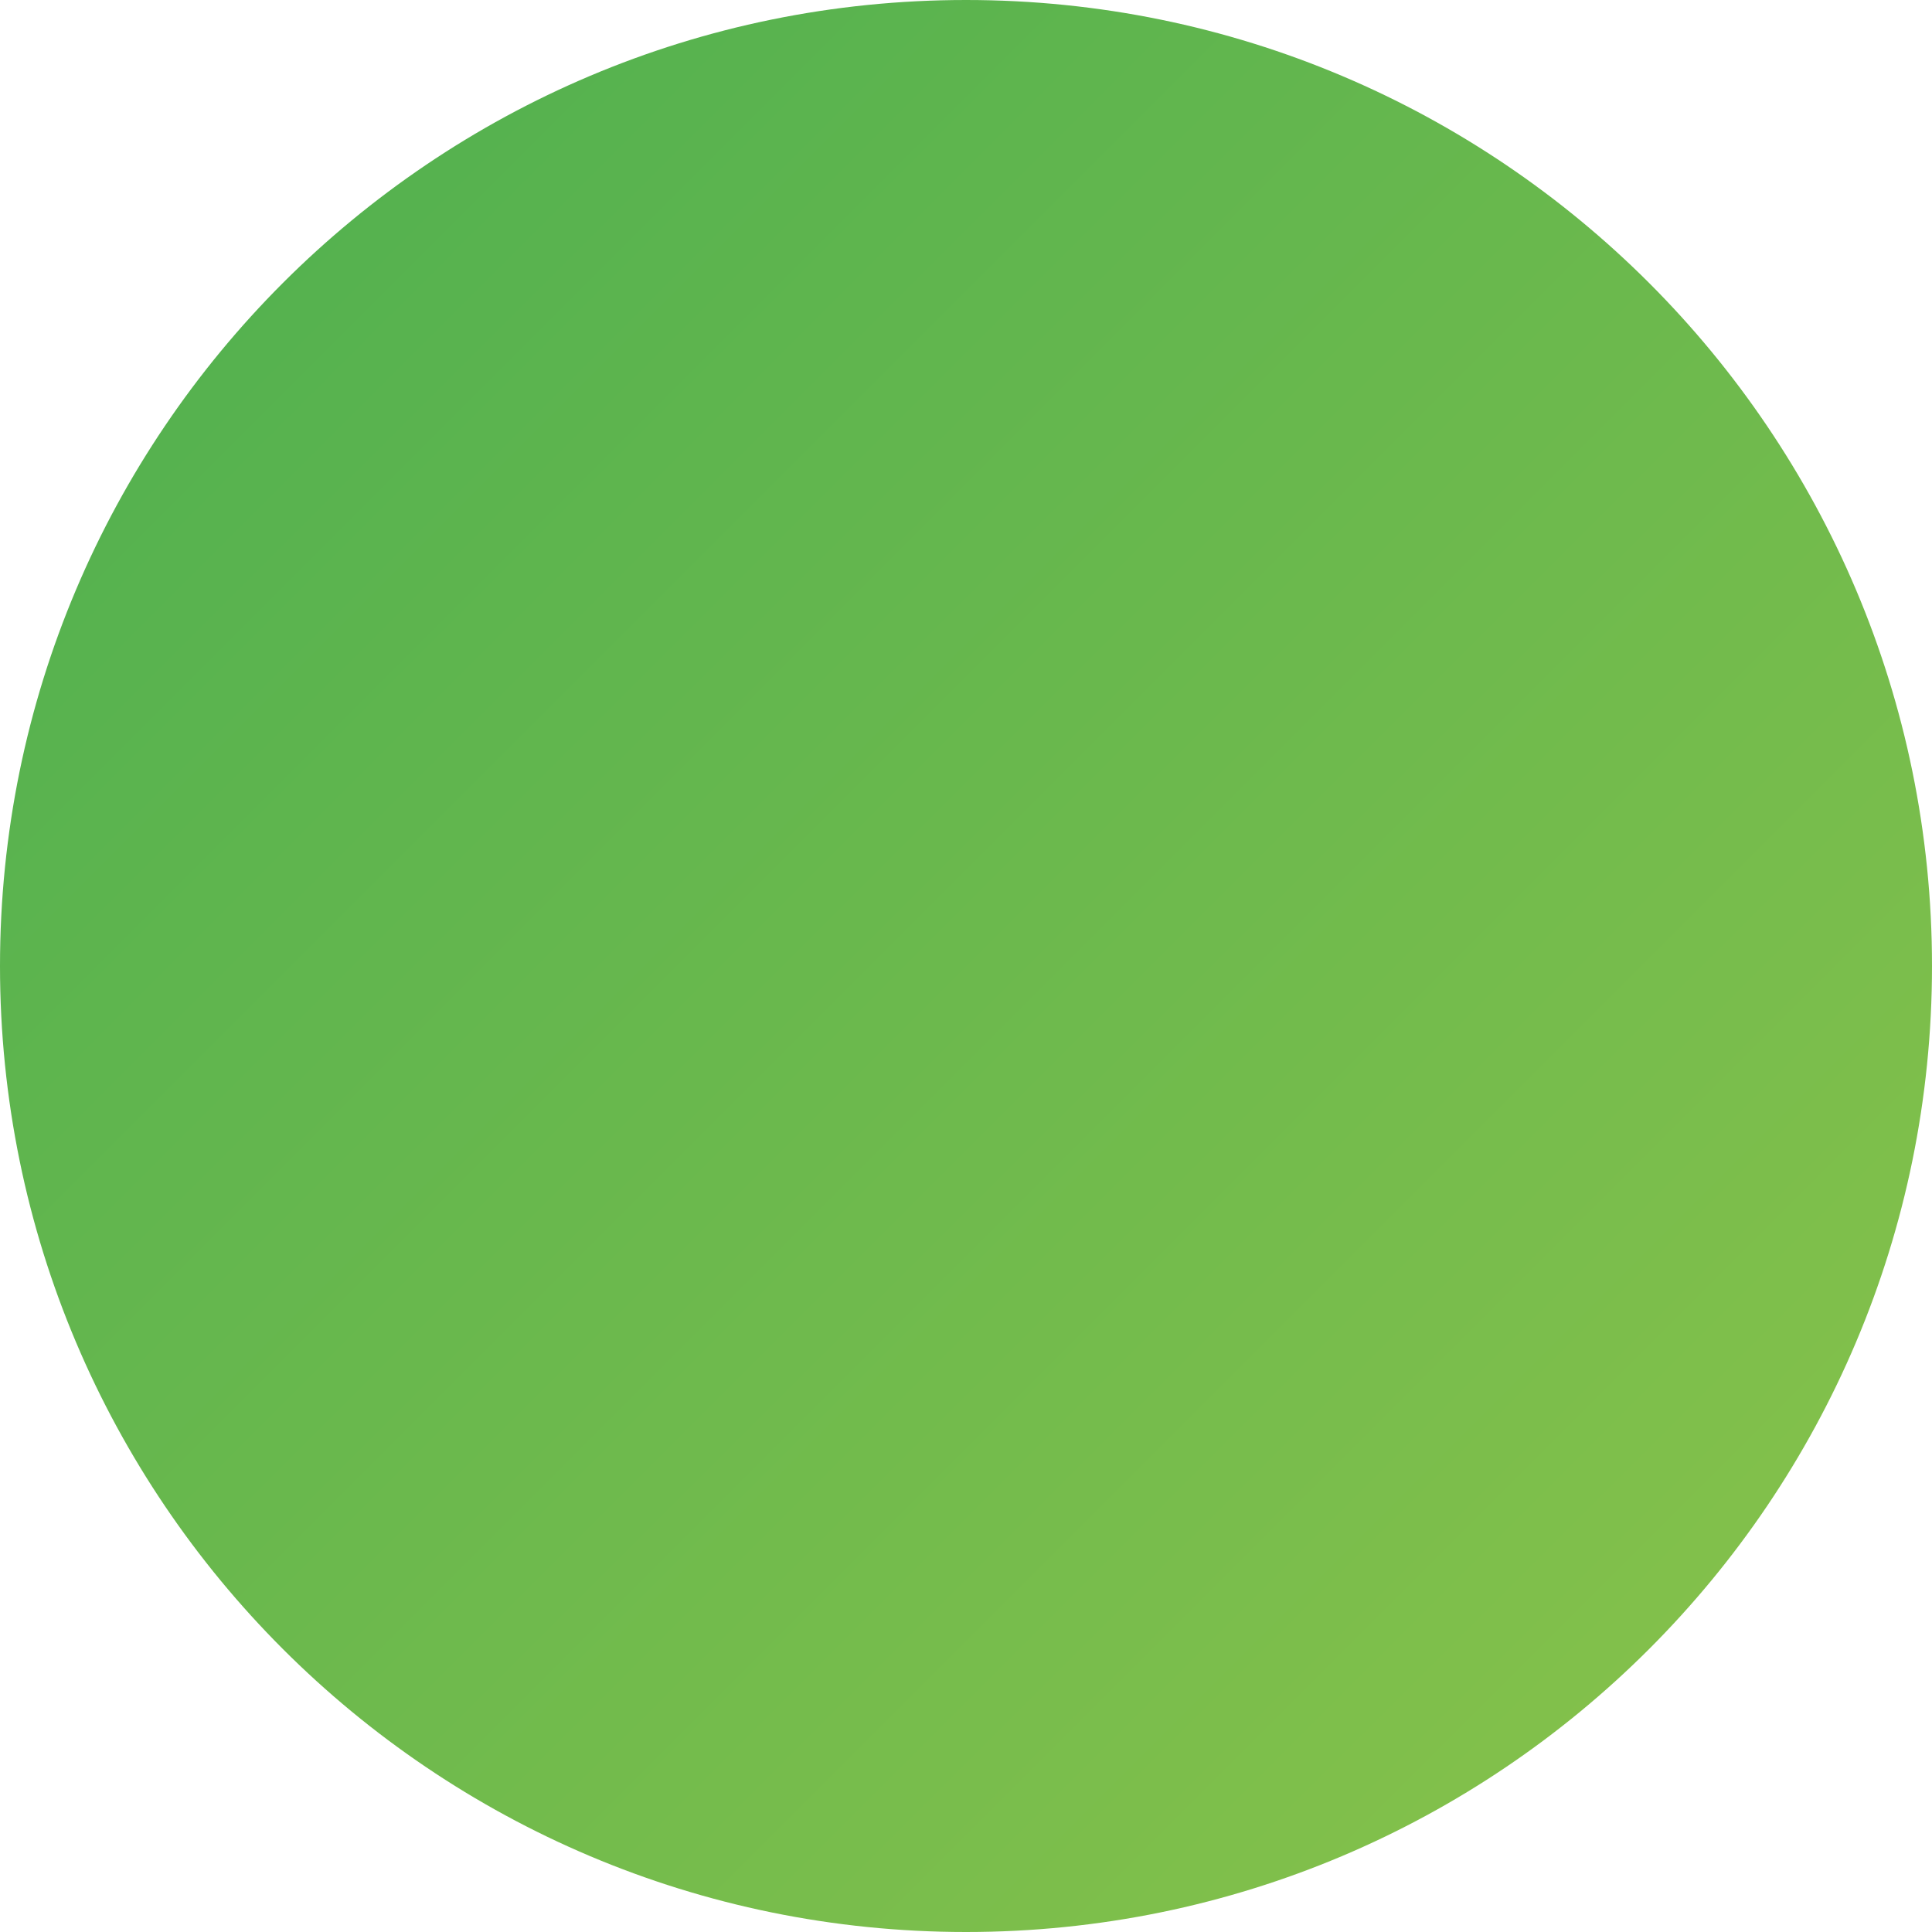
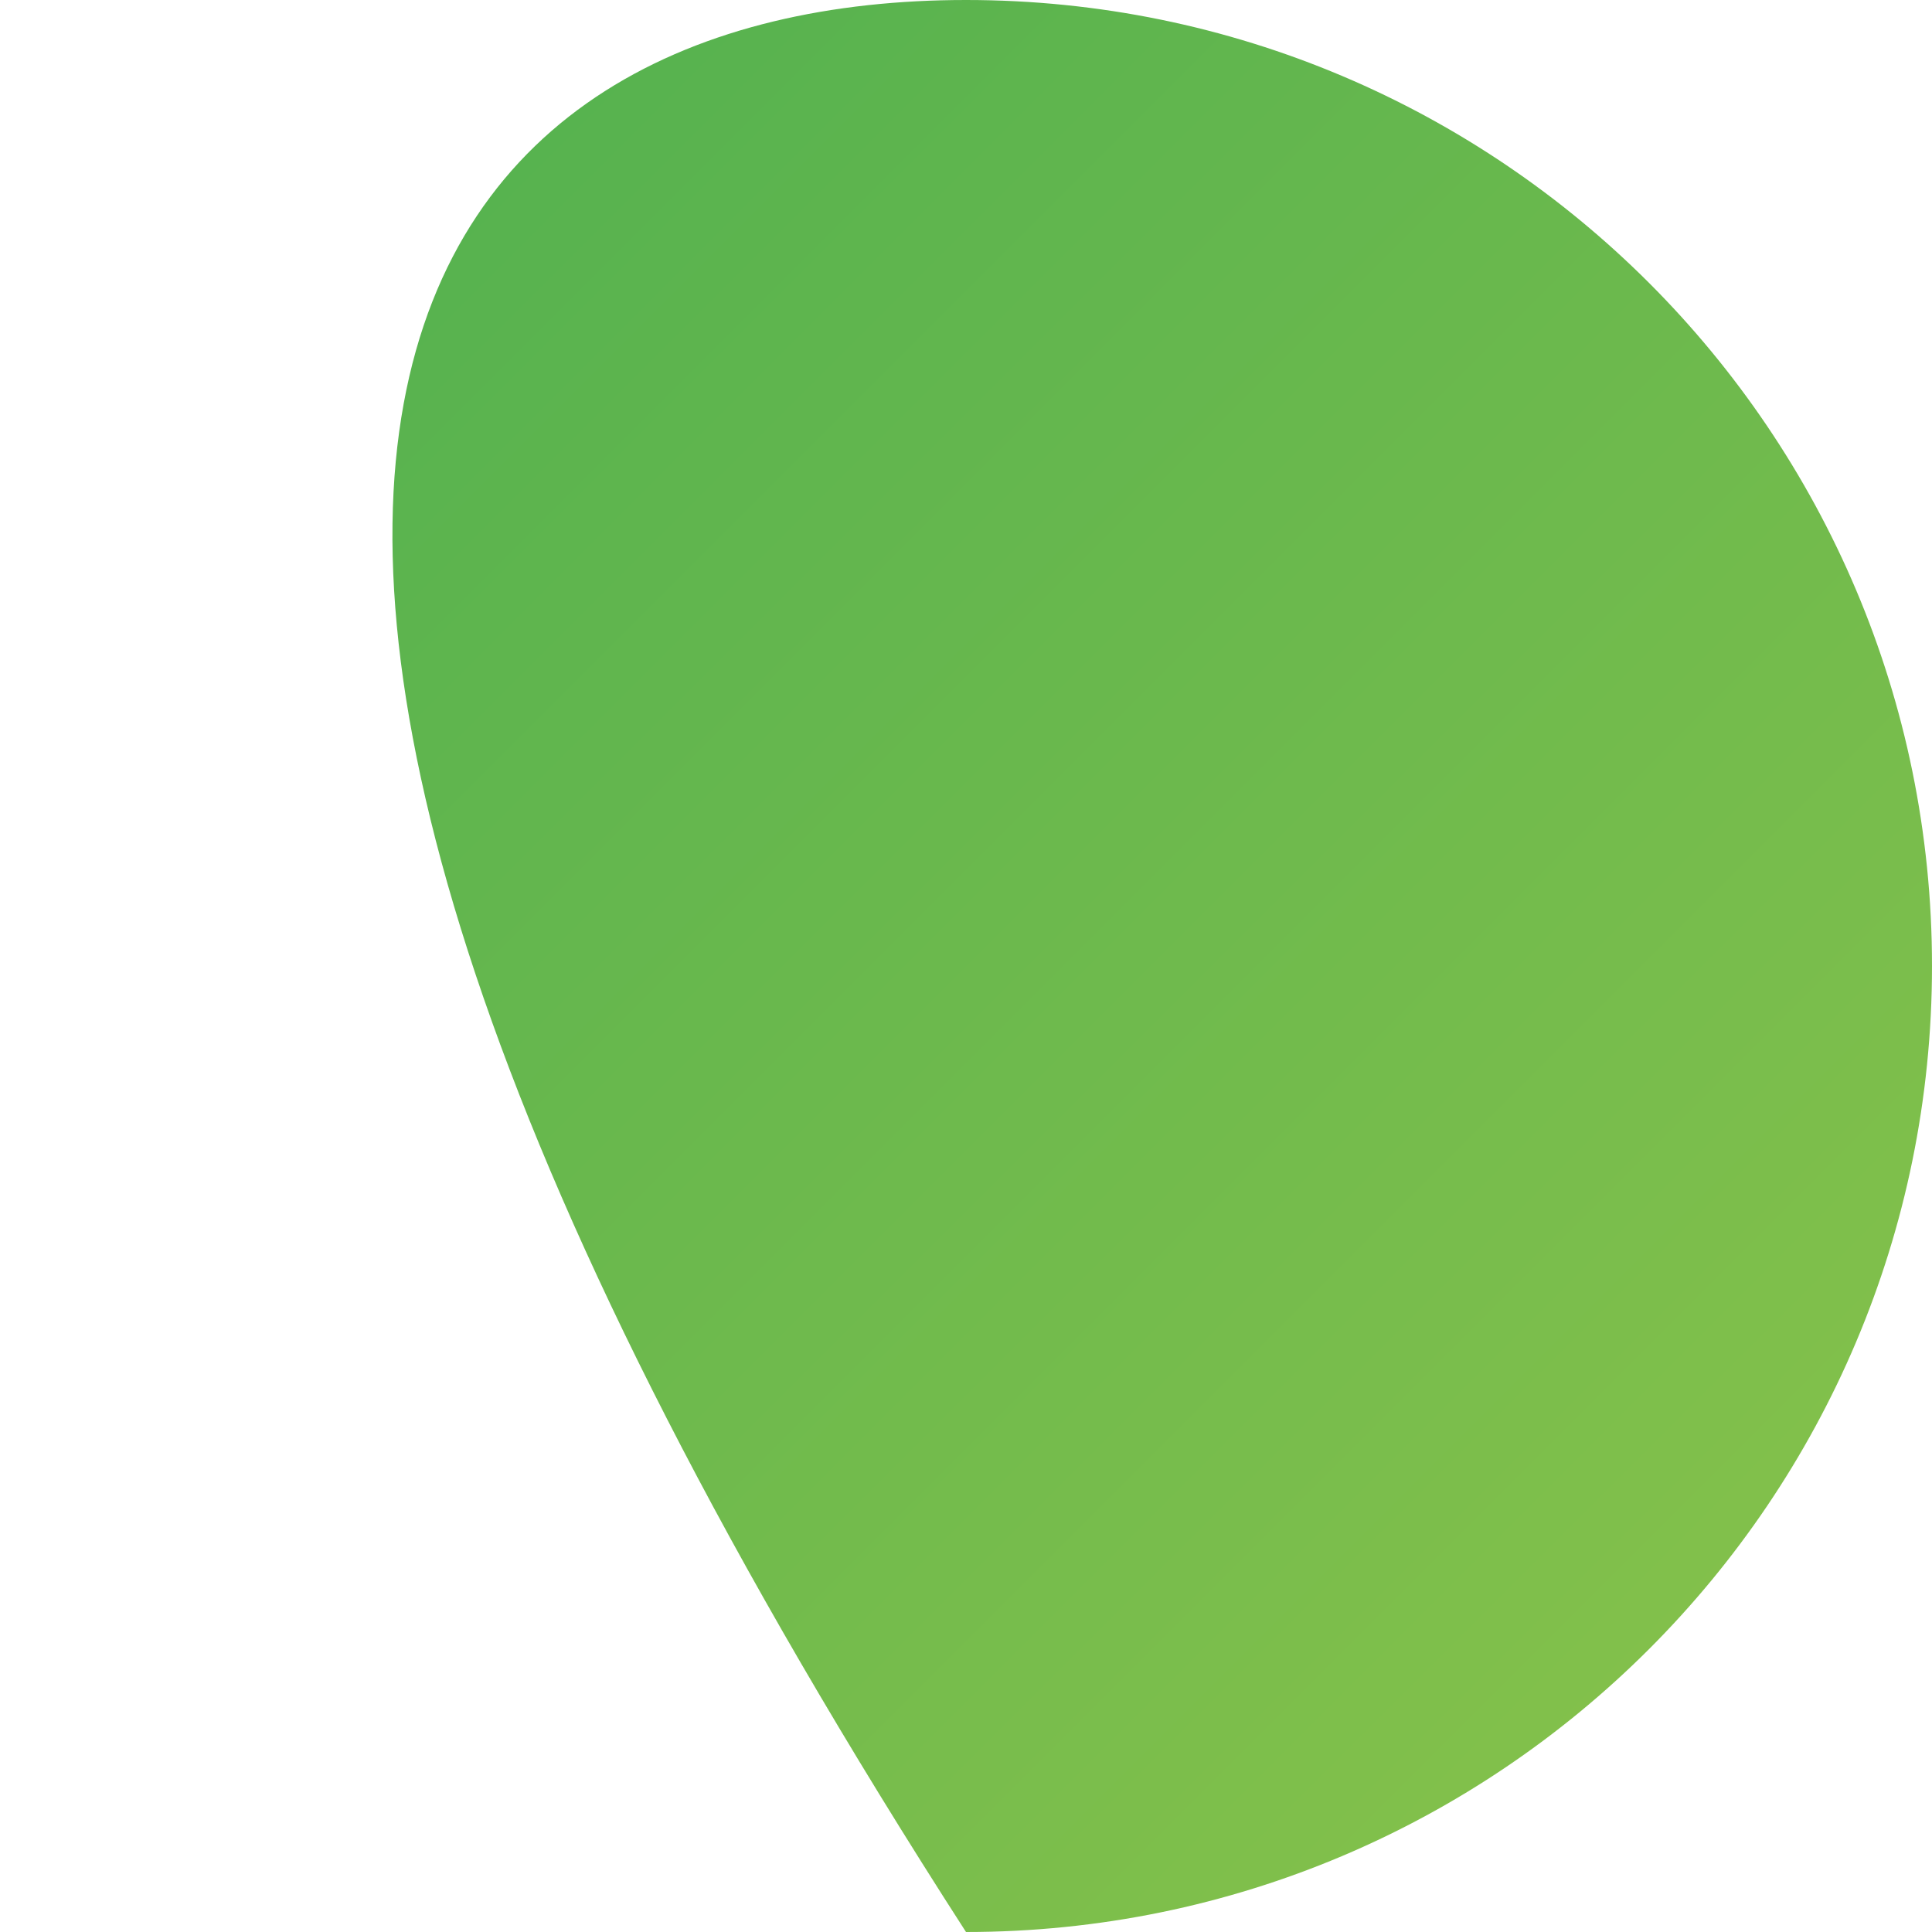
<svg xmlns="http://www.w3.org/2000/svg" width="32" height="32" viewBox="0 0 32 32" fill="none">
-   <path d="M16 0C24.837 0 32 7.163 32 16C32 24.837 24.837 32 16 32C7.163 32 0 24.837 0 16C0 7.163 7.163 0 16 0ZM11.515 10.029C12.232 9.312 13.368 9.312 14.085 10.029L16.5 12.444L18.915 10.029C19.632 9.312 20.768 9.312 21.485 10.029C22.202 10.747 22.202 11.883 21.485 12.6L19.071 15.015L21.485 17.429C22.202 18.147 22.202 19.283 21.485 20C20.768 20.717 19.632 20.717 18.915 20L16.5 17.585L14.085 20C13.368 20.717 12.232 20.717 11.515 20C10.798 19.283 10.798 18.147 11.515 17.429L13.929 15.015L11.515 12.6C10.798 11.883 10.798 10.747 11.515 10.029Z" fill="url(#paint0_linear_1_2)" />
+   <path d="M16 0C24.837 0 32 7.163 32 16C32 24.837 24.837 32 16 32C0 7.163 7.163 0 16 0ZM11.515 10.029C12.232 9.312 13.368 9.312 14.085 10.029L16.5 12.444L18.915 10.029C19.632 9.312 20.768 9.312 21.485 10.029C22.202 10.747 22.202 11.883 21.485 12.6L19.071 15.015L21.485 17.429C22.202 18.147 22.202 19.283 21.485 20C20.768 20.717 19.632 20.717 18.915 20L16.5 17.585L14.085 20C13.368 20.717 12.232 20.717 11.515 20C10.798 19.283 10.798 18.147 11.515 17.429L13.929 15.015L11.515 12.6C10.798 11.883 10.798 10.747 11.515 10.029Z" fill="url(#paint0_linear_1_2)" />
  <defs>
    <linearGradient id="paint0_linear_1_2" x1="0" y1="0" x2="32" y2="32" gradientUnits="userSpaceOnUse">
      <stop stop-color="#4CAF50" />
      <stop offset="1" stop-color="#8BC34A" />
    </linearGradient>
  </defs>
</svg>